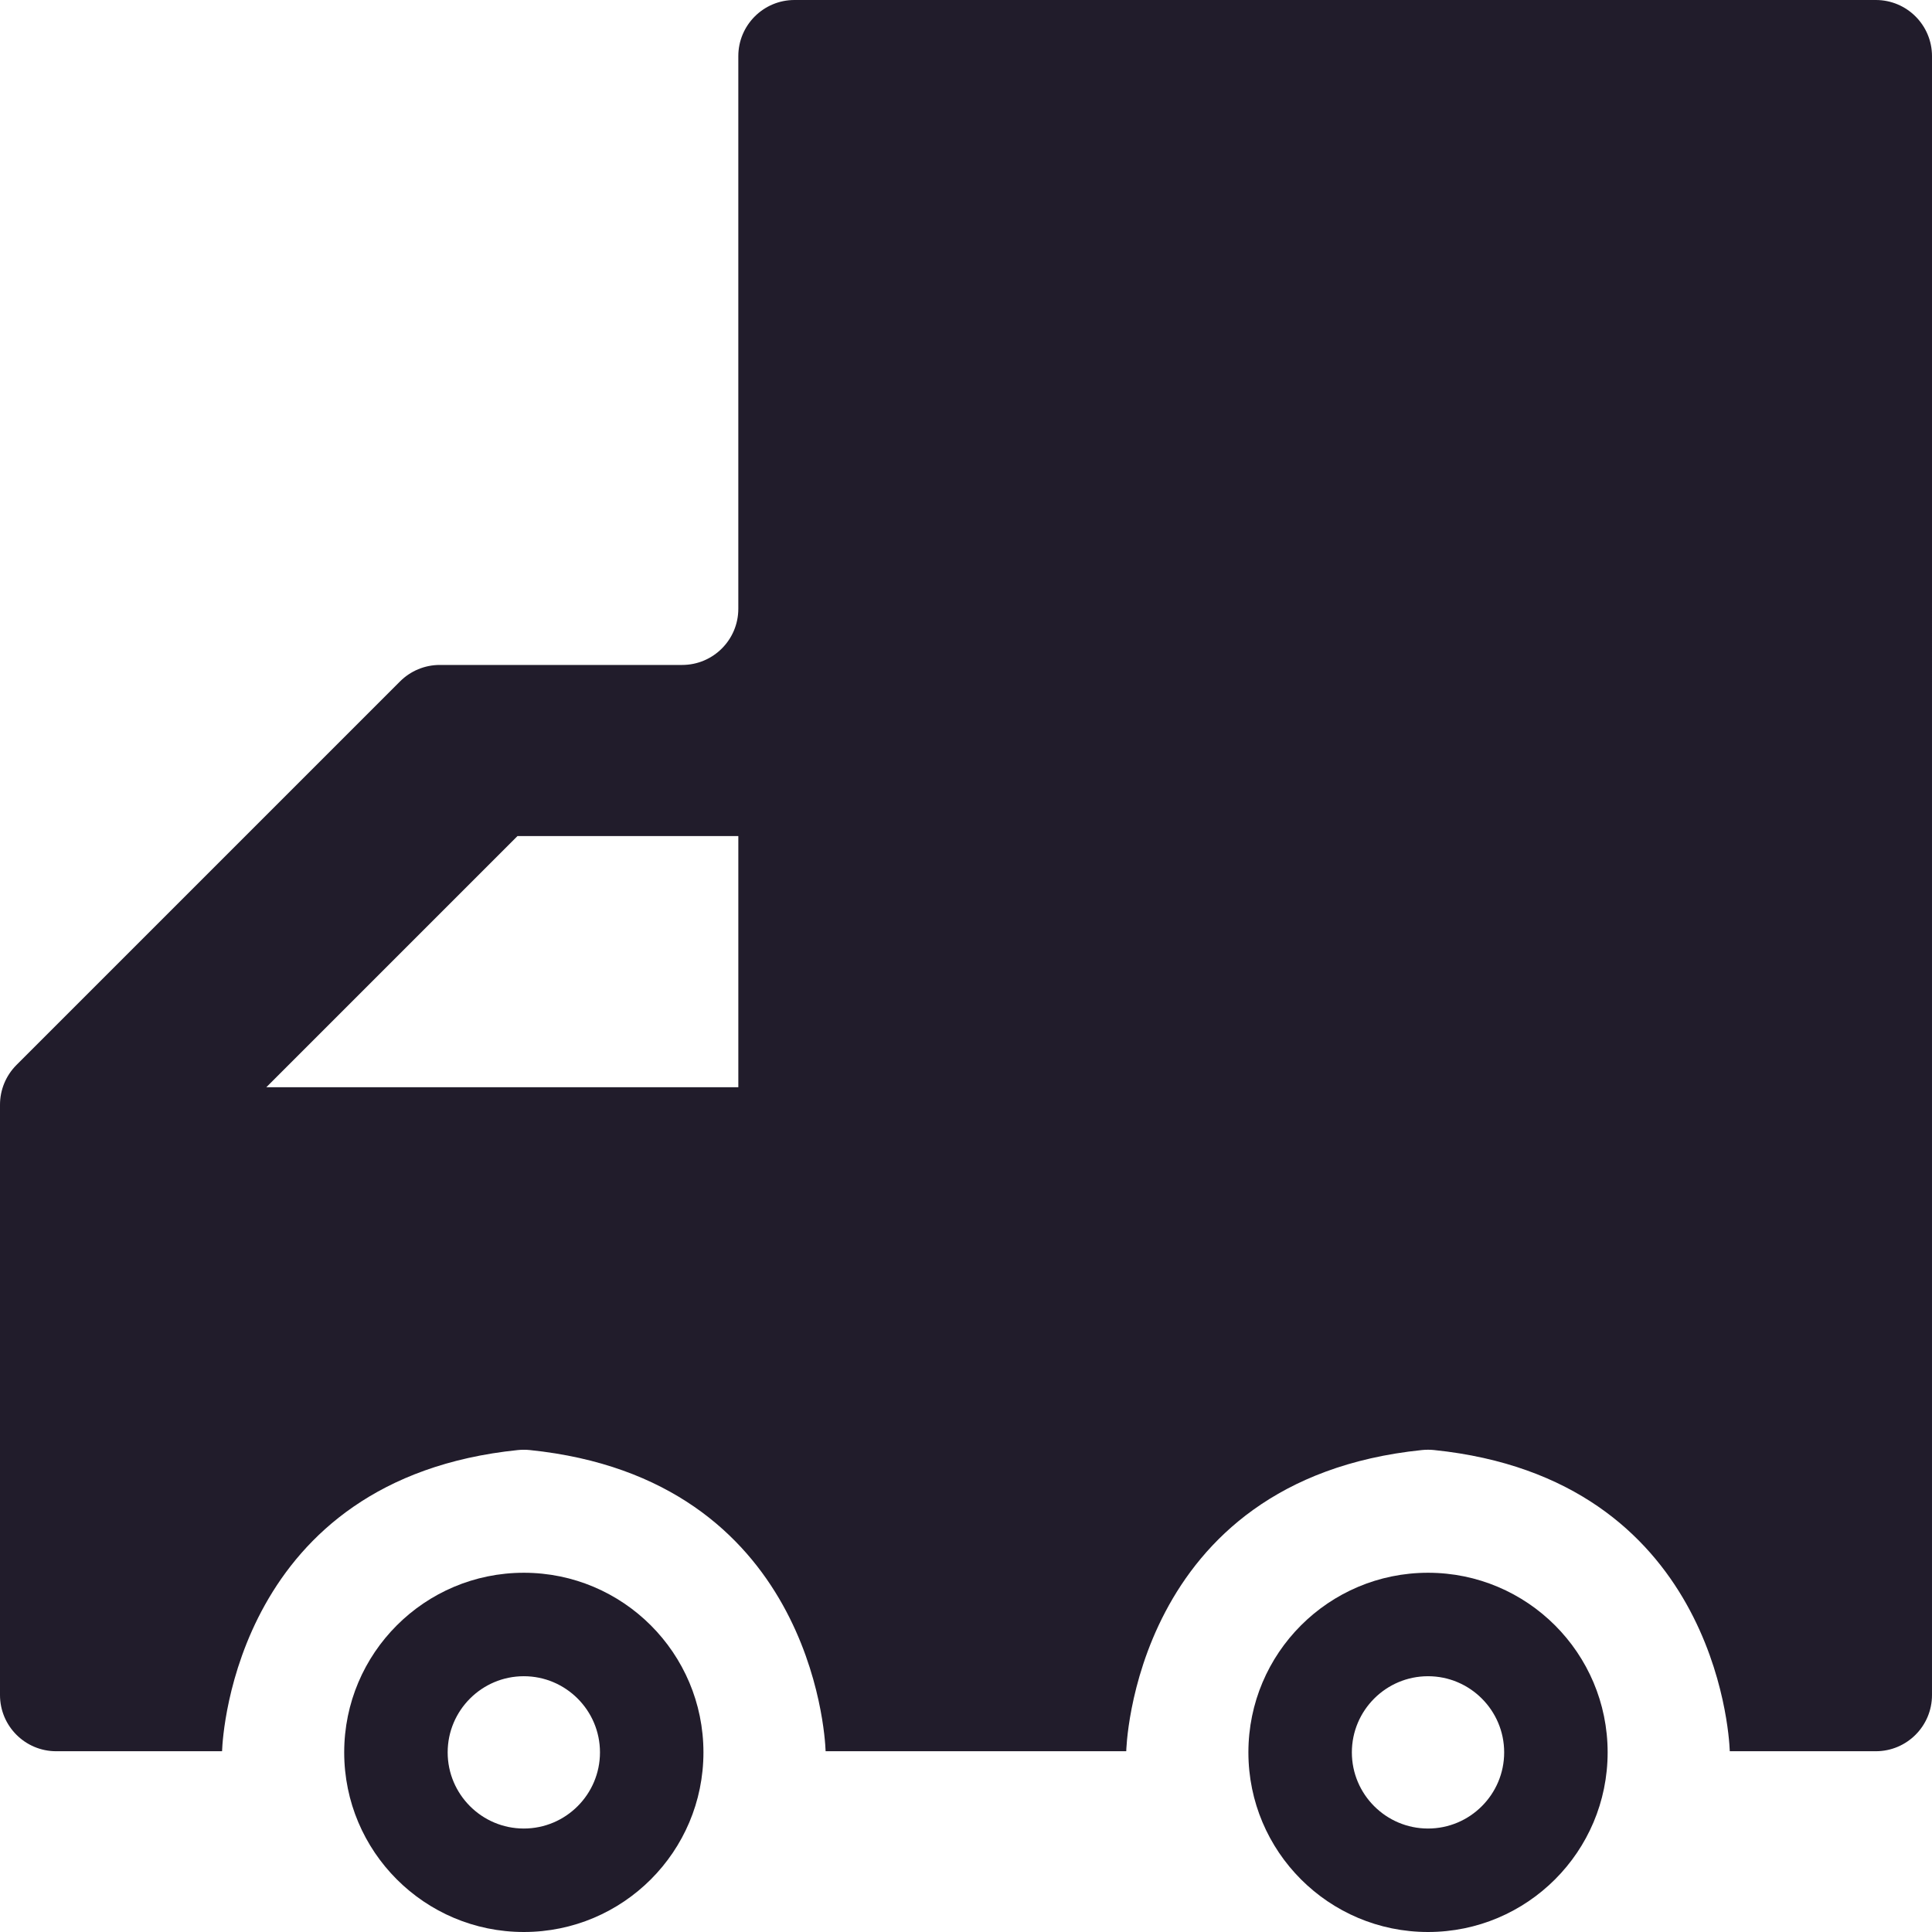
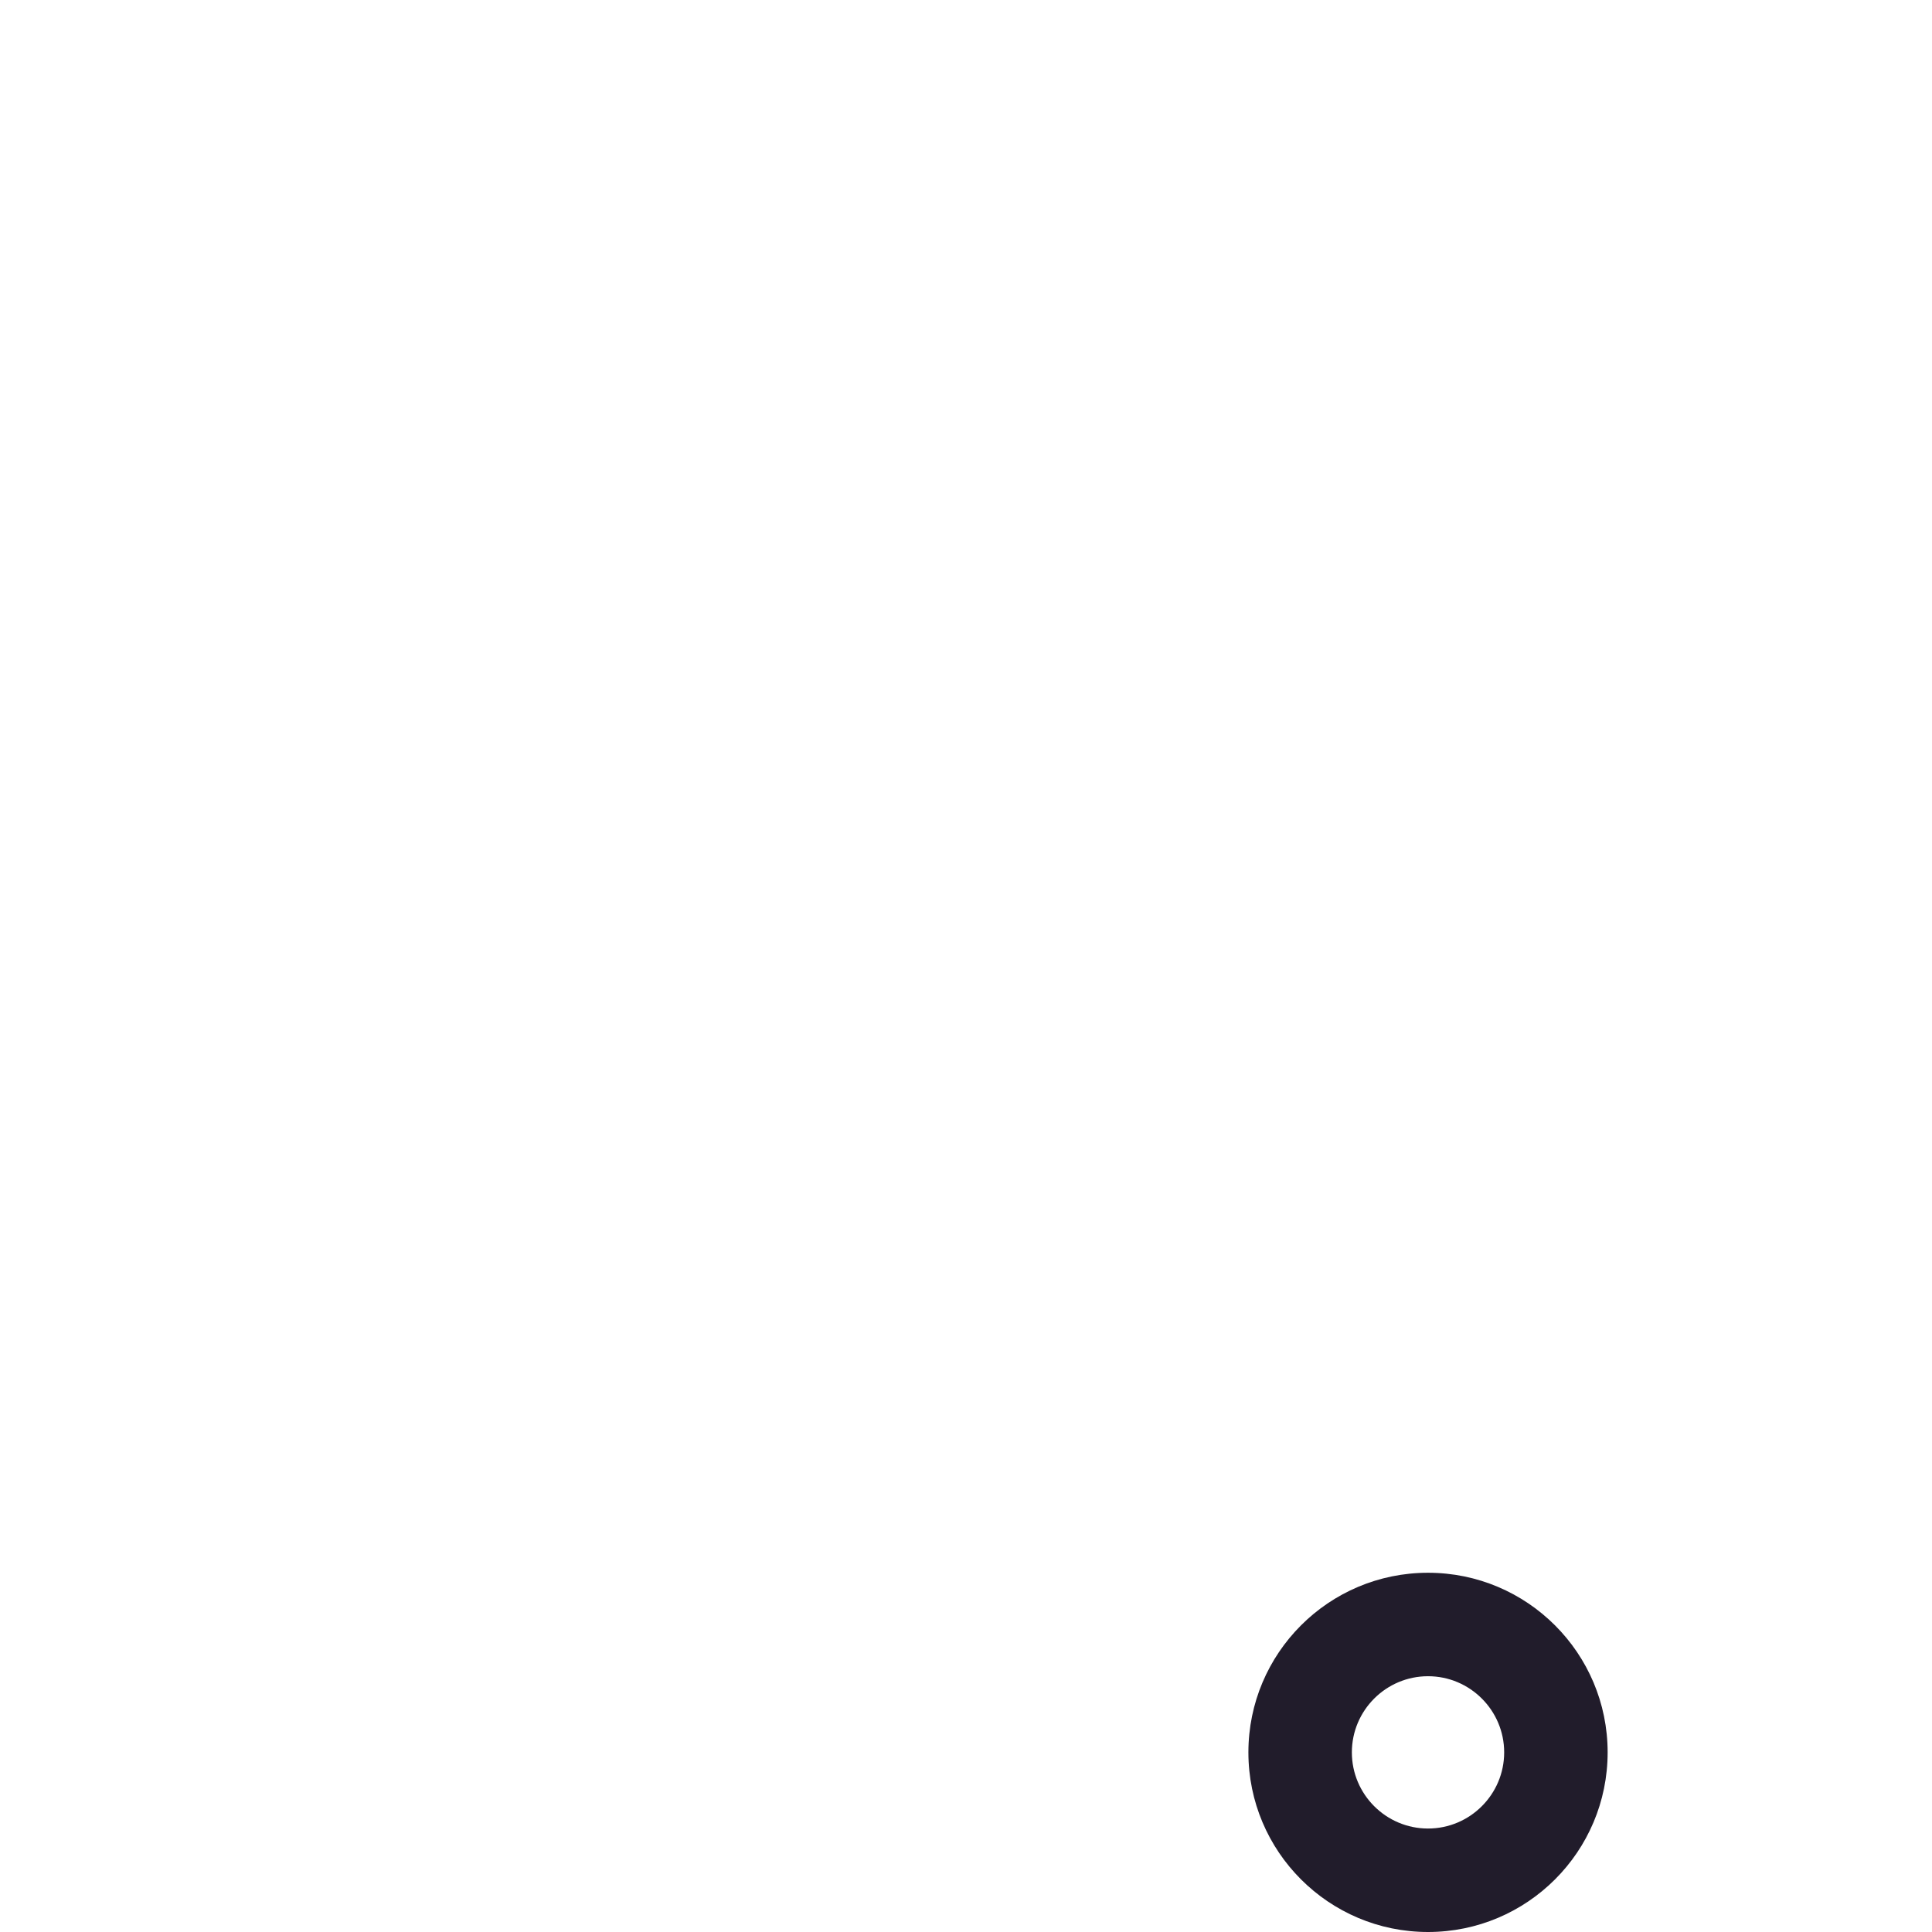
<svg xmlns="http://www.w3.org/2000/svg" id="Layer_1" data-name="Layer 1" viewBox="0 0 1080 1080">
  <defs>
    <style>
      .cls-1 {
        fill: #211c2b;
      }
    </style>
  </defs>
-   <path class="cls-1" d="M292.82,879.18c-55.46,0-100.41,44.95-100.41,100.41h0c0,55.46,44.95,100.41,100.41,100.41s100.41-44.95,100.41-100.41h0c0-55.45-44.95-100.41-100.41-100.41ZM292.82,1022.16c-23.47,0-42.57-19.1-42.57-42.57s19.1-42.57,42.57-42.57,42.57,19.1,42.57,42.57-19.1,42.57-42.57,42.57Z" />
  <path class="cls-1" d="M798.27,879.18c-55.46,0-100.41,44.95-100.41,100.41h0c0,55.46,44.95,100.41,100.41,100.41s100.41-44.95,100.41-100.41h0c0-55.45-44.95-100.41-100.41-100.41ZM798.27,1022.16c-23.47,0-42.57-19.1-42.57-42.57s19.1-42.57,42.57-42.57,42.57,19.1,42.57,42.57-19.09,42.57-42.57,42.57Z" />
-   <path class="cls-1" d="M1048.6,0H444.12c-17.34,0-31.4,14.06-31.4,31.4v308.91c0,17.34-14.06,31.4-31.4,31.4h-135.49c-8.33,0-16.31,3.31-22.2,9.2L9.19,595.35C3.31,601.24,0,609.22,0,617.55v330C0,964.89,14.06,978.95,31.4,978.95h92.74v-.02c0-.16.02-.32.02-.48.37-9.38,8.53-151.76,165.32-167.86,2.2-.23,4.49-.23,6.7,0,156.8,16.1,164.96,158.48,165.32,167.86,0,.16.02.32.02.48,0,0,0,.02,0,.02h168.06s0,0,0,0c0,0,3.19-151.71,165.33-168.37,2.21-.23,4.51-.23,6.71,0,156.36,16.06,164.9,157.68,165.31,167.76,0,.21.02.41.02.61h0s81.65,0,81.65,0c17.34,0,31.4-14.06,31.4-31.4V31.4c0-17.34-14.06-31.4-31.4-31.4ZM412.73,607.78H148.86l140.4-140.4h123.47v140.4Z" />
</svg>